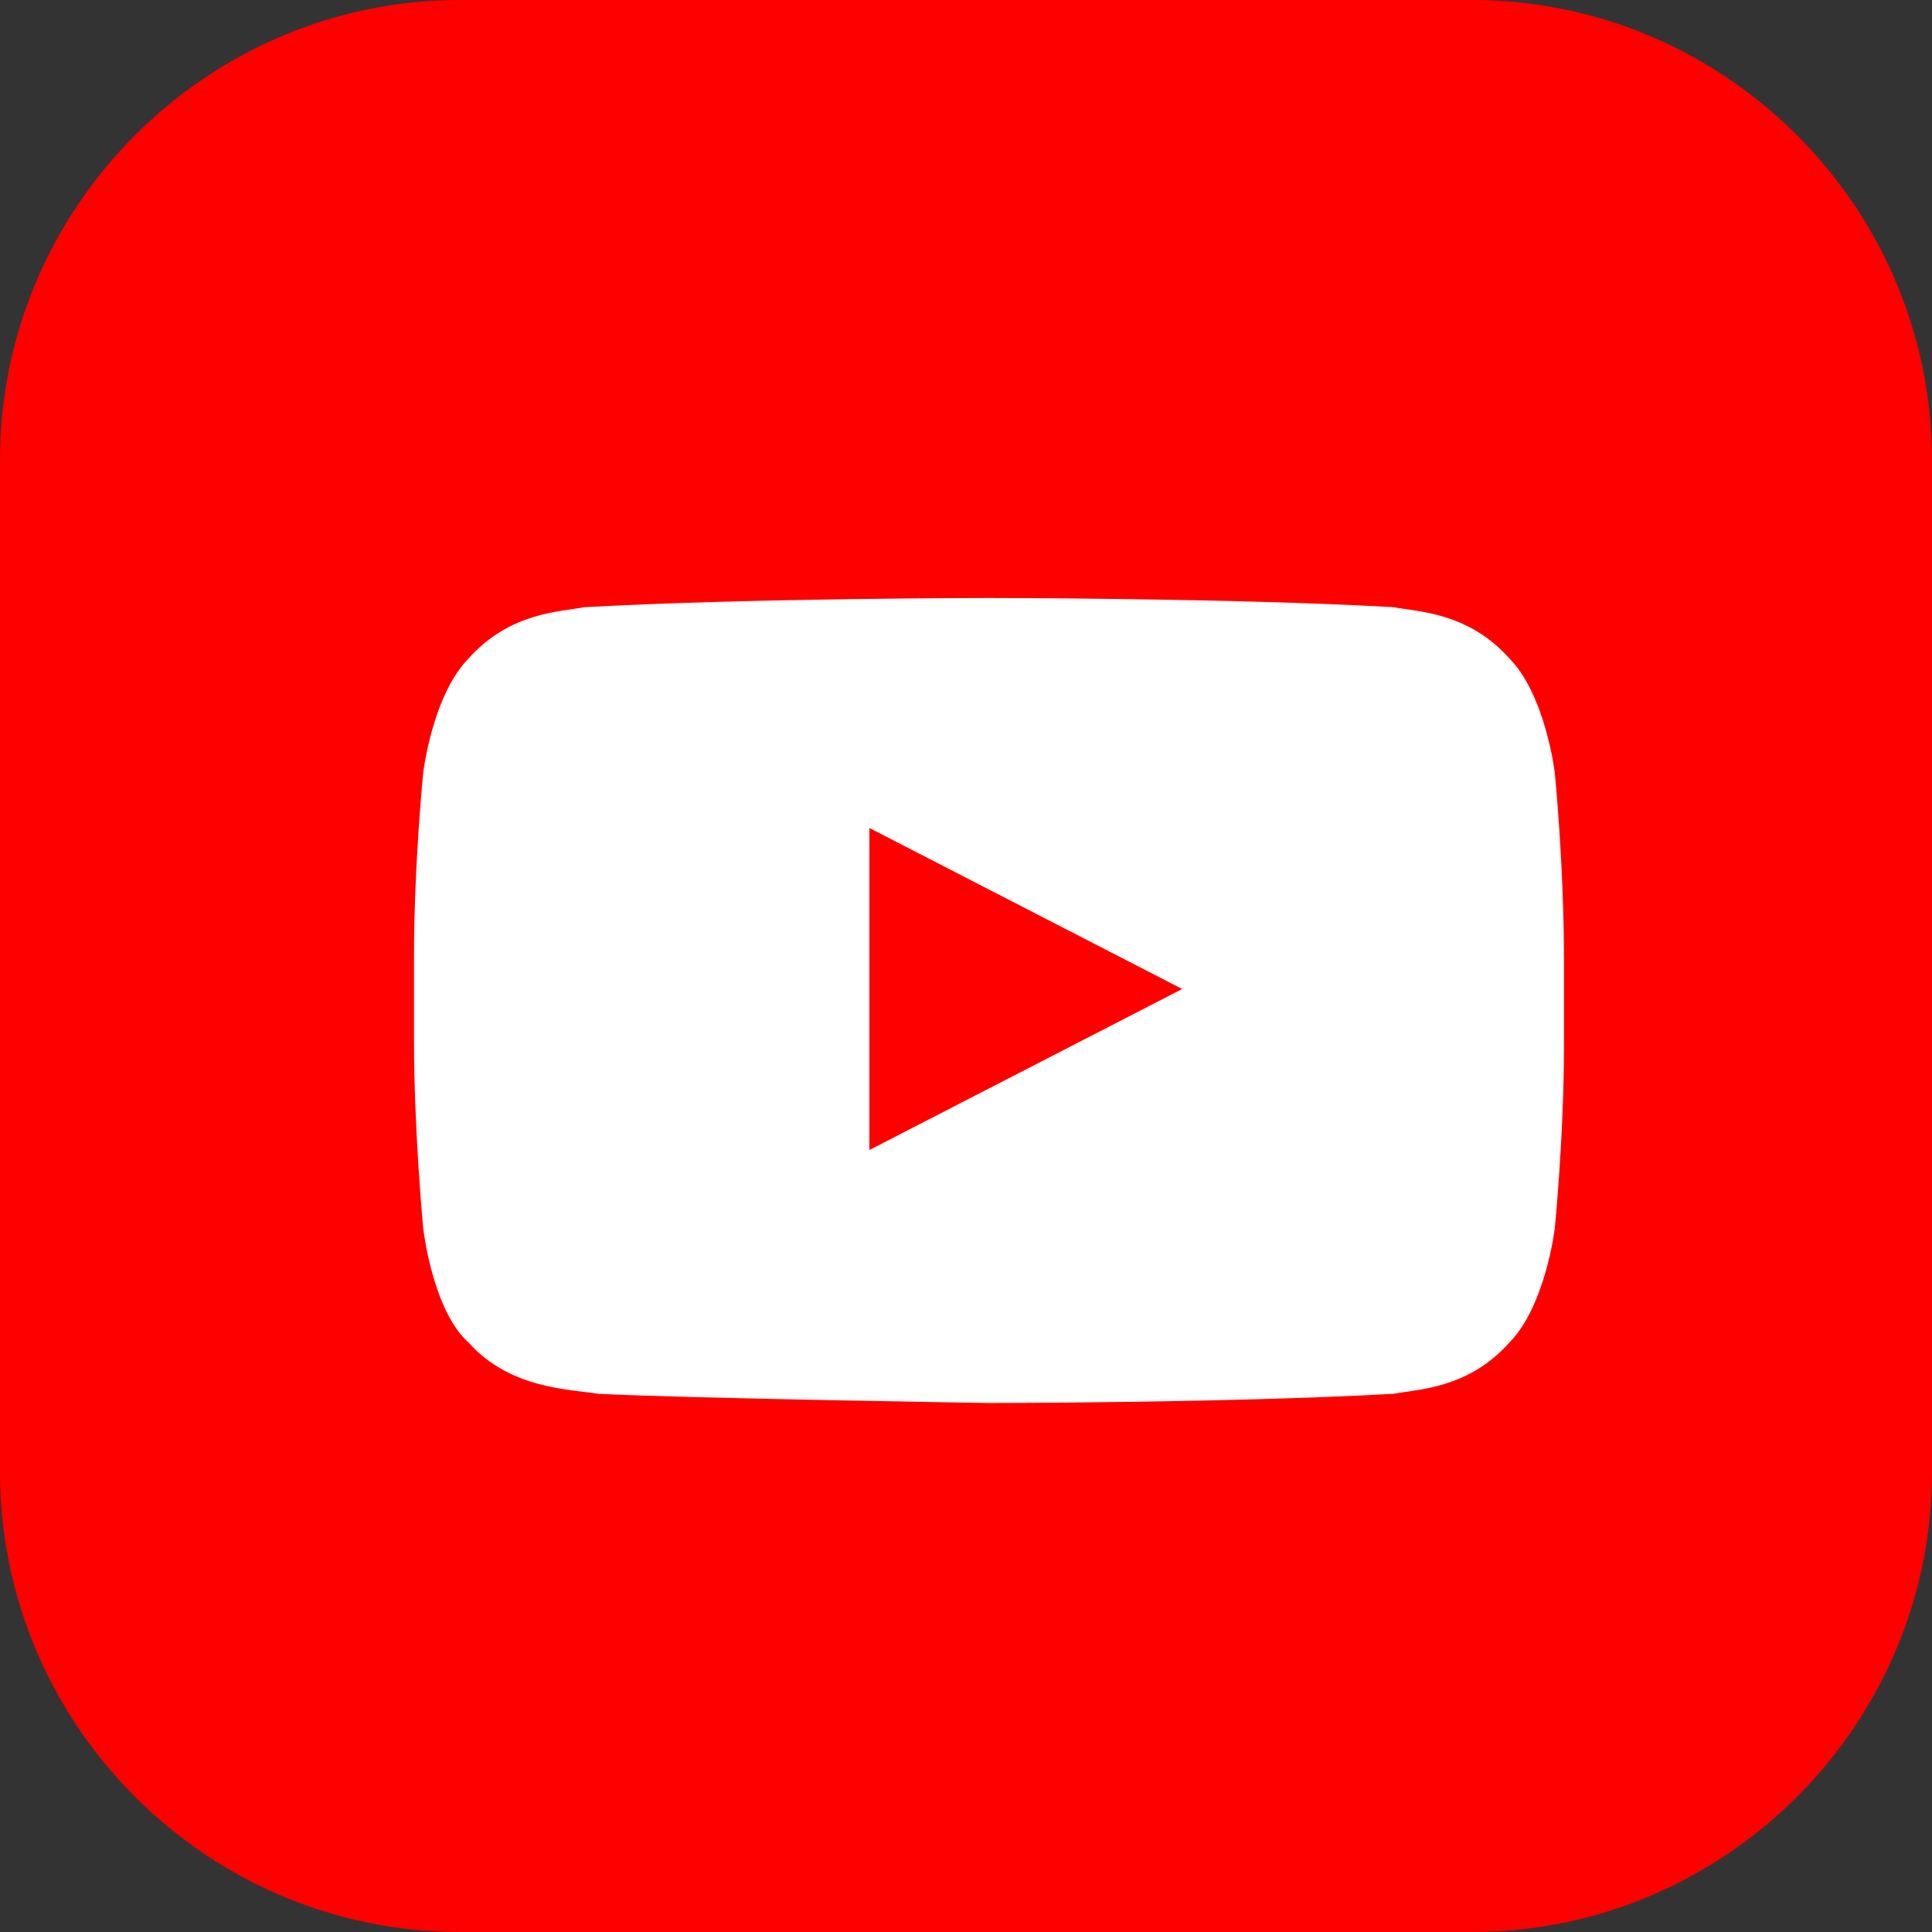
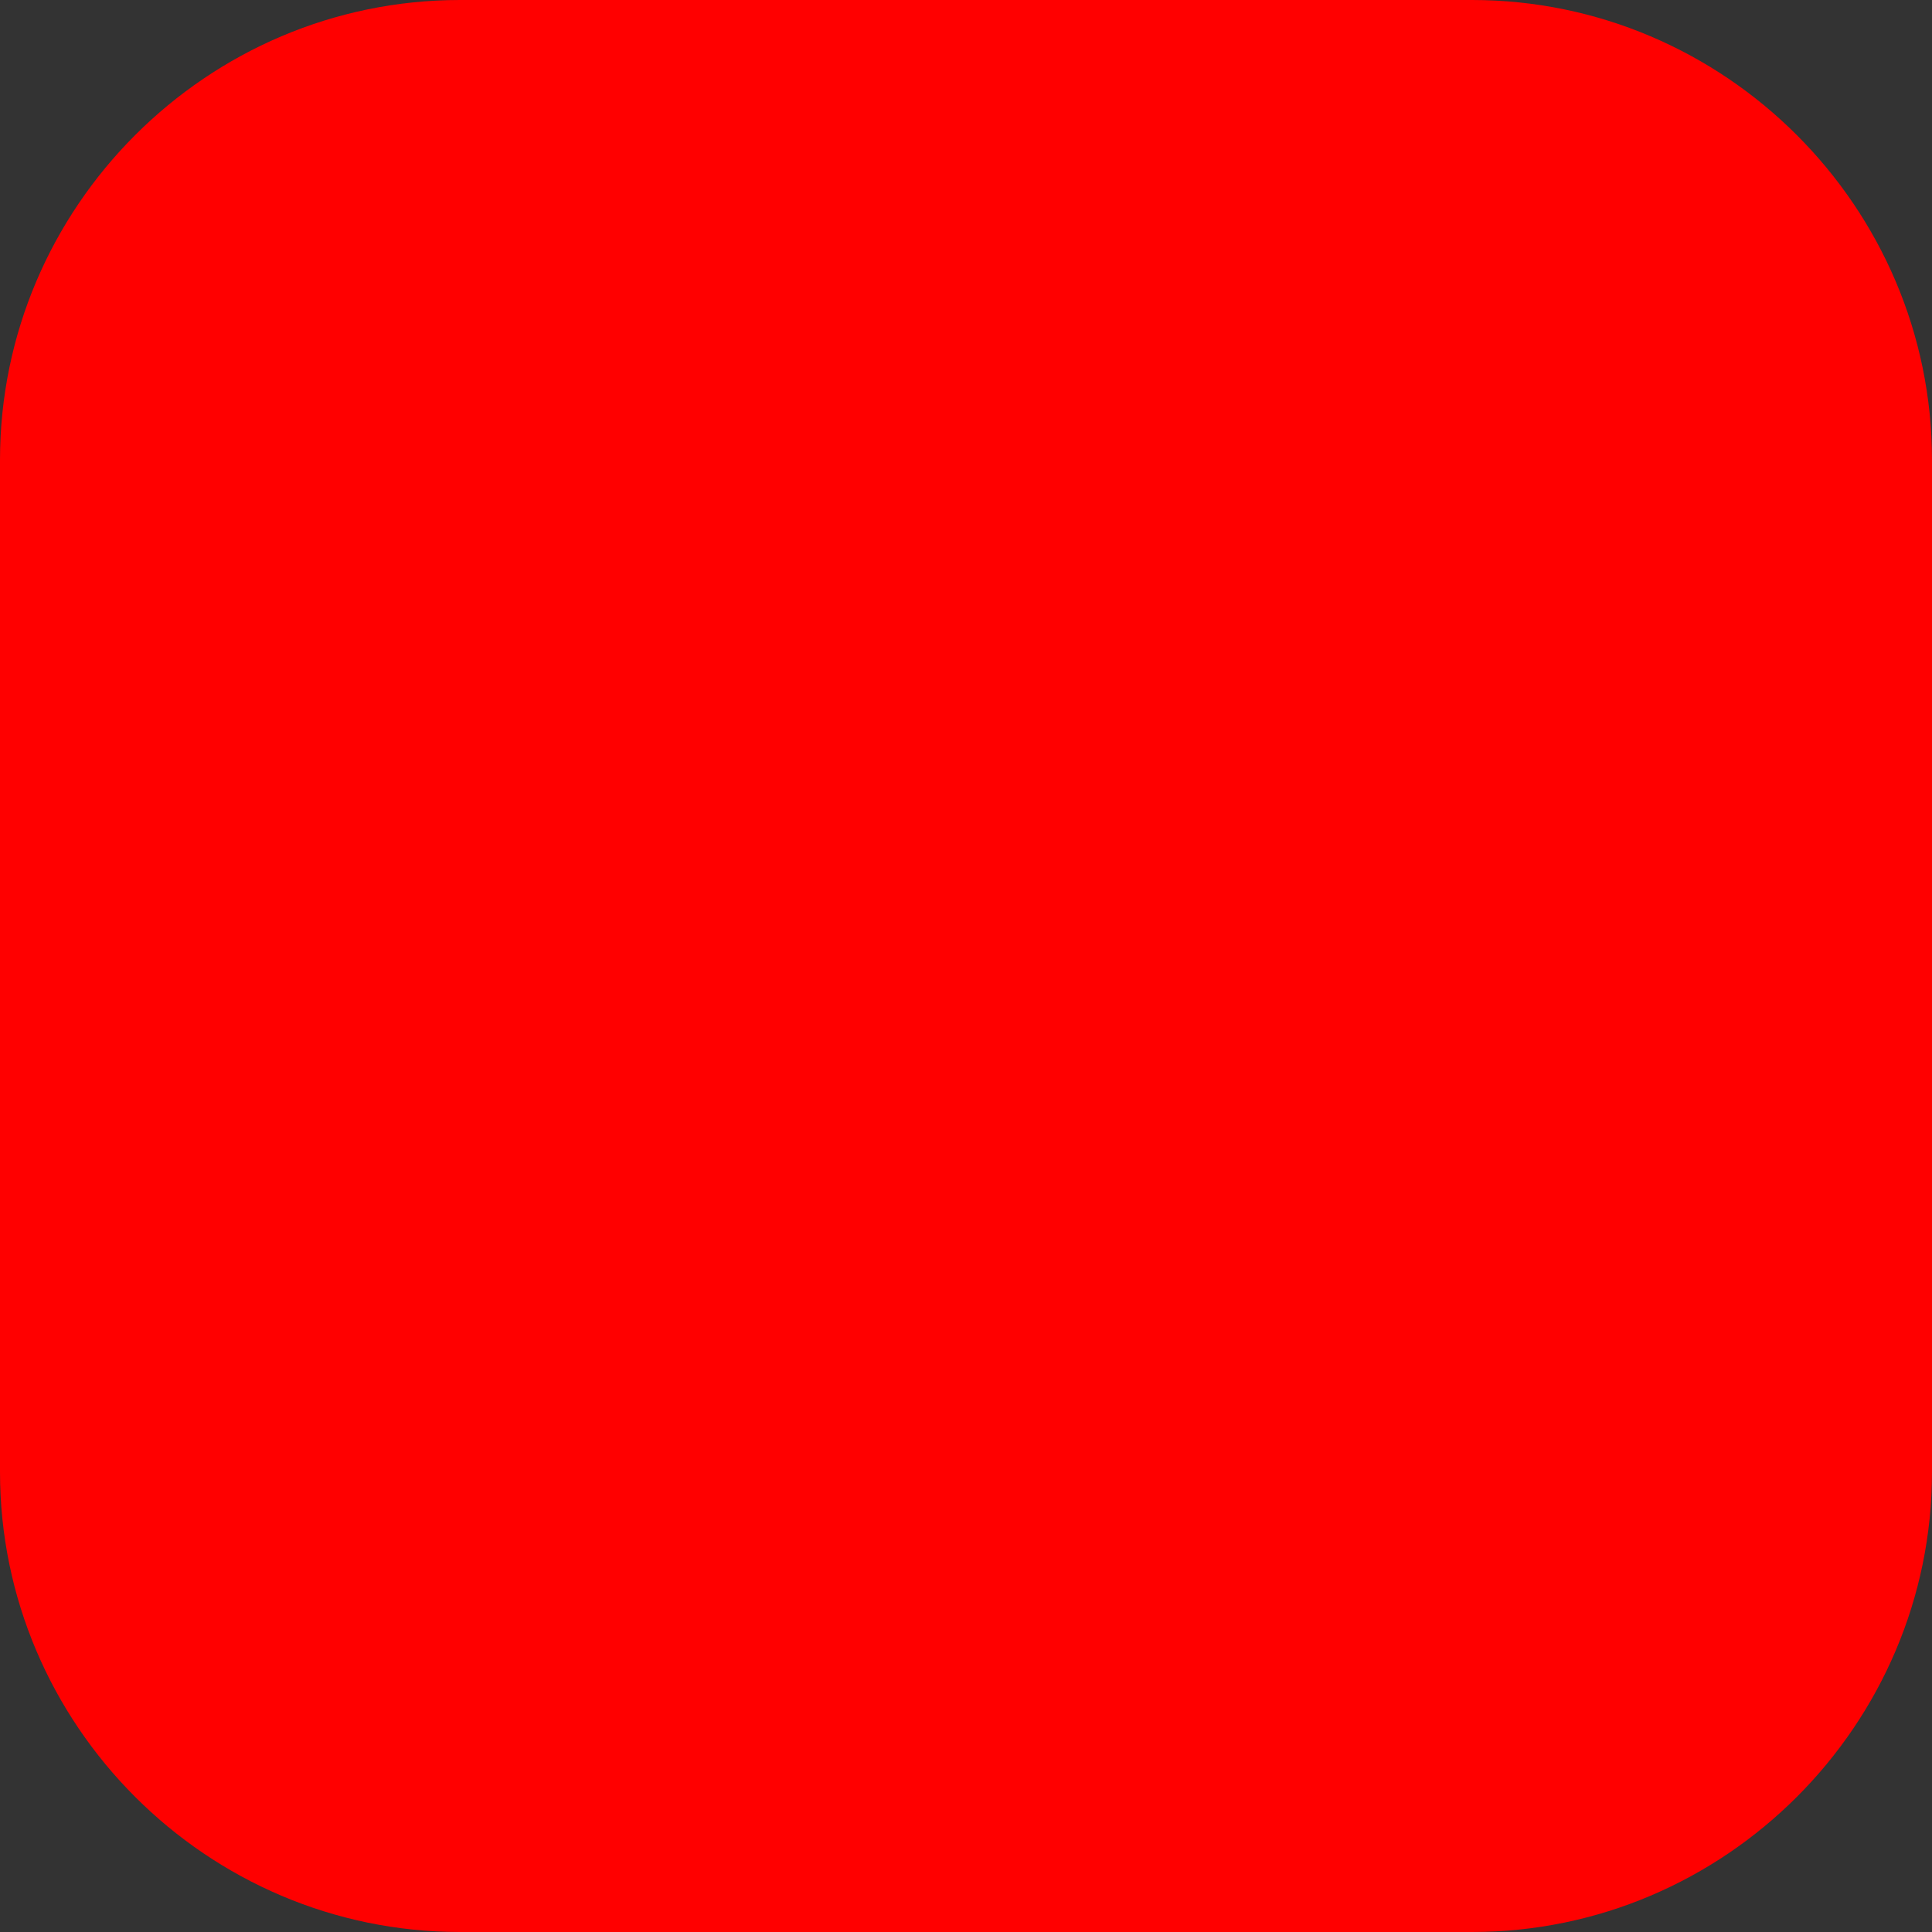
<svg xmlns="http://www.w3.org/2000/svg" version="1.1" id="圖層_1" x="0px" y="0px" viewBox="0 0 42 42" style="enable-background:new 0 0 42 42;" xml:space="preserve">
  <rect x="0" y="0" width="42" height="42" fill="#333333" stroke="none" />
  <style type="text/css">
	.st0{fill:#FF0000;}
	.st1{fill:#FFFFFF;}
</style>
  <path class="st0" d="M10,0h22c5.5,0,10,4.5,10,10v22c0,5.5-4.5,10-10,10H10C4.5,42,0,37.5,0,32V10C0,4.5,4.5,0,10,0z" />
-   <path class="st1" d="M33.8,16.8c0,0-0.2-1.7-1-2.5c-0.9-1-2-1-2.5-1.1C26.8,13,21.5,13,21.5,13s-5.2,0-8.8,0.2  c-0.5,0.1-1.6,0.1-2.5,1.1c-0.8,0.8-1,2.5-1,2.5s-0.2,2-0.2,4v1.8c0,2,0.2,4.1,0.2,4.1s0.2,1.8,1,2.5c0.9,1,2.2,1,2.8,1.1  c2,0.1,8.5,0.2,8.5,0.2s5.2,0,8.8-0.2c0.5-0.1,1.6-0.1,2.5-1.1c0.8-0.8,1-2.5,1-2.5s0.2-2,0.2-4v-1.8C34,18.8,33.8,16.8,33.8,16.8  L33.8,16.8z M18.9,25v-7l6.8,3.5L18.9,25L18.9,25z" />
</svg>